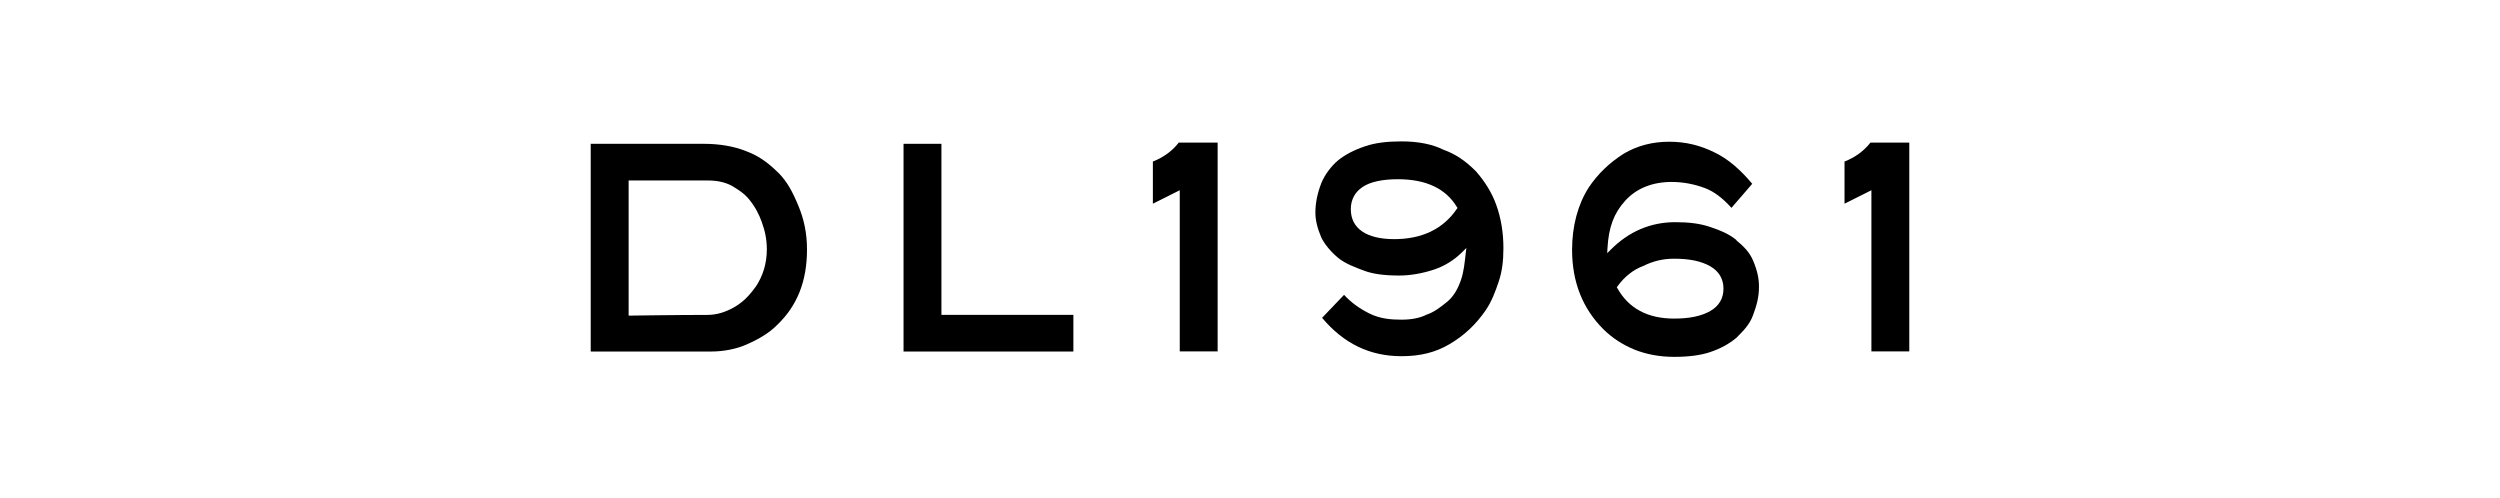
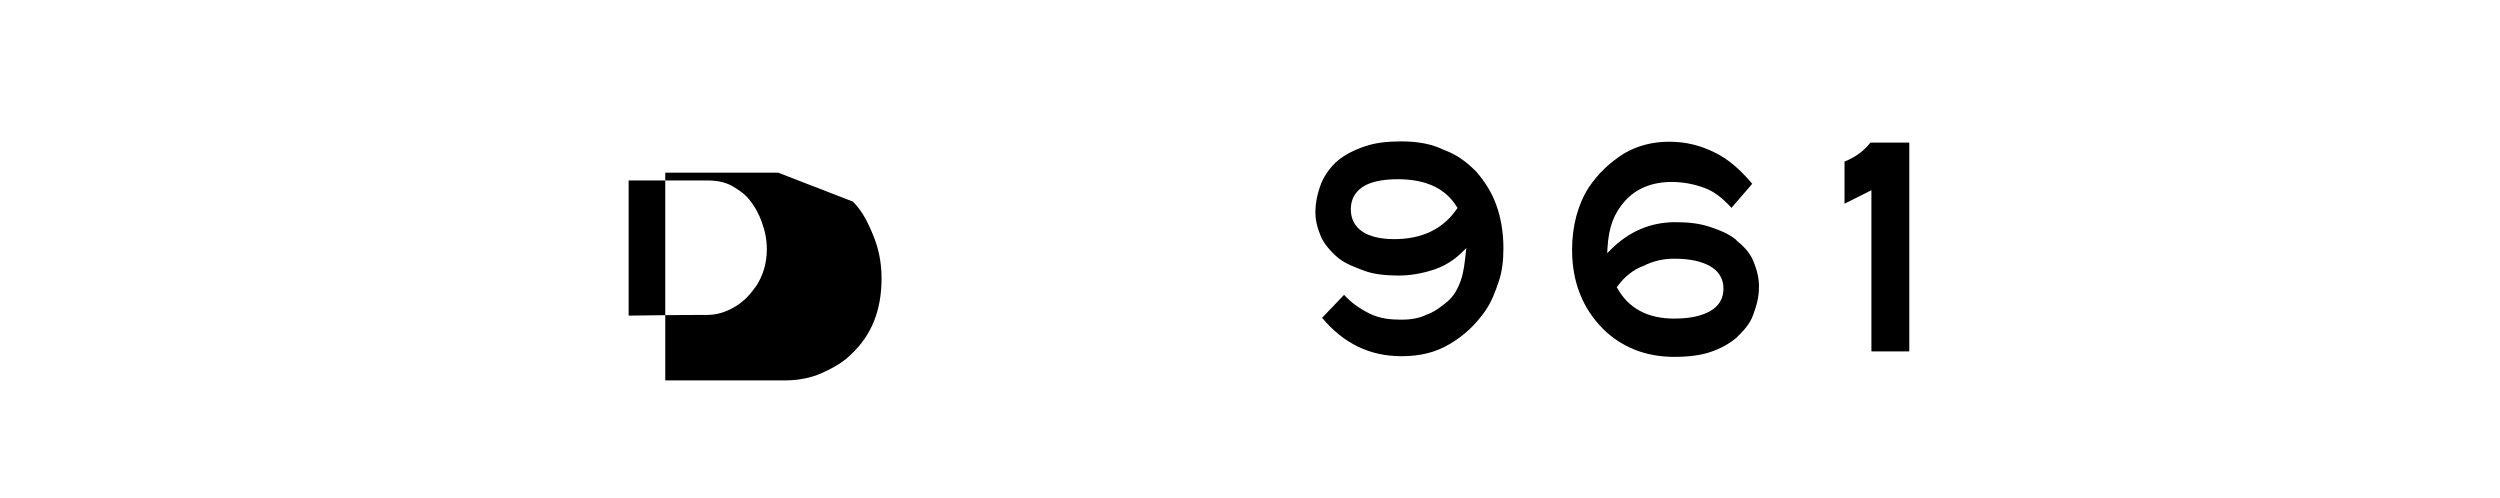
<svg xmlns="http://www.w3.org/2000/svg" viewBox="0 0 557 111" data-name="Layer 2" id="Layer_2">
  <defs>
    <style>
      .cls-1 {
        fill: #fff;
        opacity: 0;
      }
    </style>
  </defs>
  <g data-name="Layer 1" id="Layer_1-2">
-     <rect height="111" width="557" class="cls-1" />
    <g>
-       <path d="M173.38,38.47c-2.4-2.4-4.57-3.84-7.22-4.82-2.64-1.06-5.88-1.61-9.39-1.61h-25.16v46.28h26.82c2.8,0,5.72-.57,8-1.61,2.97-1.31,5.09-2.67,6.67-4.27,4.49-4.25,6.7-9.75,6.7-16.85,0-3.7-.71-6.81-1.88-9.64-1.31-3.19-2.56-5.53-4.55-7.51v.03ZM168.29,63.98c-1.5,2.1-2.91,3.43-4.76,4.49-1.96,1.12-3.95,1.69-5.91,1.69-6.45,0-17.56.16-17.56.16v-30.11h17.56c2.15,0,3.78.35,5.36,1.14,1.39.84,2.8,1.69,3.95,3.1,1.44,1.8,2.23,3.43,2.8,5.04.65,1.8,1.12,3.65,1.12,6.1,0,3.05-.84,5.88-2.53,8.39h-.03Z" />
-       <path d="M209.75,70.16v-38.12h-8.44v46.28h37.84v-8.17h-29.4Z" />
-       <path d="M256.86,35.99v9.39l5.39-2.7.6-.3v35.91h8.44V31.77h-8.66c-1.44,1.85-3.38,3.29-5.77,4.22Z" />
+       <path d="M173.38,38.47h-25.16v46.28h26.82c2.8,0,5.72-.57,8-1.61,2.97-1.31,5.09-2.67,6.67-4.27,4.49-4.25,6.7-9.75,6.7-16.85,0-3.7-.71-6.81-1.88-9.64-1.31-3.19-2.56-5.53-4.55-7.51v.03ZM168.29,63.98c-1.5,2.1-2.91,3.43-4.76,4.49-1.96,1.12-3.95,1.69-5.91,1.69-6.45,0-17.56.16-17.56.16v-30.11h17.56c2.15,0,3.78.35,5.36,1.14,1.39.84,2.8,1.69,3.95,3.1,1.44,1.8,2.23,3.43,2.8,5.04.65,1.8,1.12,3.65,1.12,6.1,0,3.05-.84,5.88-2.53,8.39h-.03Z" />
      <path d="M328.84,38.17c-2.4-2.4-4.55-3.84-7.19-4.79-2.5-1.25-5.66-1.88-9.39-1.88-3.29,0-5.85.33-8.03,1.06-2.53.84-4.6,1.93-6.13,3.19-1.52,1.28-2.89,3.1-3.7,5.01-.93,2.45-1.33,4.49-1.33,6.64,0,1.66.44,3.46,1.33,5.55.76,1.52,2.1,3.13,3.7,4.47,1.58,1.31,3.76,2.12,5.88,2.91,1.91.71,4.44,1.06,7.76,1.06,2.45,0,5.15-.46,7.76-1.33,2.37-.79,4.52-2.12,6.37-3.98l.84-.84-.14,1.17c-.25,2.07-.41,4.11-1.09,6.04-.68,1.93-1.63,3.65-3.13,4.85-1.36,1.09-2.78,2.23-4.49,2.8-1.47.74-3.32,1.12-5.58,1.12s-4.79-.16-7.27-1.42c-2.26-1.14-4.03-2.45-5.55-4.11l-4.9,5.12c4.82,5.74,10.62,8.55,17.7,8.55,4.17,0,7.57-.84,10.67-2.67,3.35-1.96,5.91-4.44,8.03-7.49,1.36-1.96,2.21-4.25,2.94-6.43.74-2.18,1.06-4.52,1.06-7.49,0-3.48-.54-6.72-1.61-9.67-.95-2.64-2.45-5.09-4.55-7.49l.03.03ZM324.57,46.56c-3.05,4.47-7.76,6.72-13.94,6.72s-9.67-2.37-9.67-6.67c0-2.1.9-3.81,2.64-4.96,1.66-1.12,4.38-1.72,7.84-1.72,6.26,0,10.67,2.07,13.15,6.18l.14.22-.14.22h-.03Z" />
      <path d="M386.86,53.47c-1.61-1.33-3.51-2.12-5.85-2.91-2.23-.74-4.57-1.06-7.76-1.06-5.5,0-10.35,2.07-14.4,6.15l-.76.76.05-1.06c.27-4.74,1.42-7.81,3.92-10.59,2.5-2.78,6.07-4.22,10.37-4.22,2.5,0,5.04.46,7.49,1.39,1.93.74,3.81,2.12,5.85,4.38l4.63-5.36c-2.83-3.35-5.42-5.53-8.36-6.97-3.29-1.63-6.51-2.4-10.16-2.4s-7.02.84-10.13,2.67c-3.21,2.04-5.77,4.52-7.76,7.49-2.45,3.81-3.73,8.63-3.73,13.94,0,7.11,2.34,13.07,6.97,17.67,1.93,1.93,4.33,3.48,6.94,4.55,2.67,1.06,5.64,1.61,8.82,1.61s5.85-.33,8.03-1.06c2.26-.76,4.19-1.8,5.85-3.19,1.61-1.61,2.91-2.91,3.7-5.01.82-2.21,1.33-4.03,1.33-6.4,0-1.88-.41-3.68-1.33-5.83-.76-1.8-2.04-3.1-3.7-4.47l-.03-.08ZM381.06,69.29c-2.01,1.14-4.6,1.69-8.09,1.69-5.85,0-10.1-2.26-12.61-6.75l-.14-.22.16-.22c1.5-2.1,3.51-3.7,5.64-4.49,2.26-1.12,4.46-1.66,6.94-1.66,3.51,0,6.07.54,8.09,1.69,1.91,1.09,2.94,2.8,2.94,4.98s-1.01,3.89-2.94,4.98Z" />
      <path d="M410.96,35.99v9.39l5.39-2.7.6-.3v35.91h8.44V31.77h-8.66c-1.44,1.85-3.38,3.29-5.77,4.22Z" />
    </g>
  </g>
</svg>